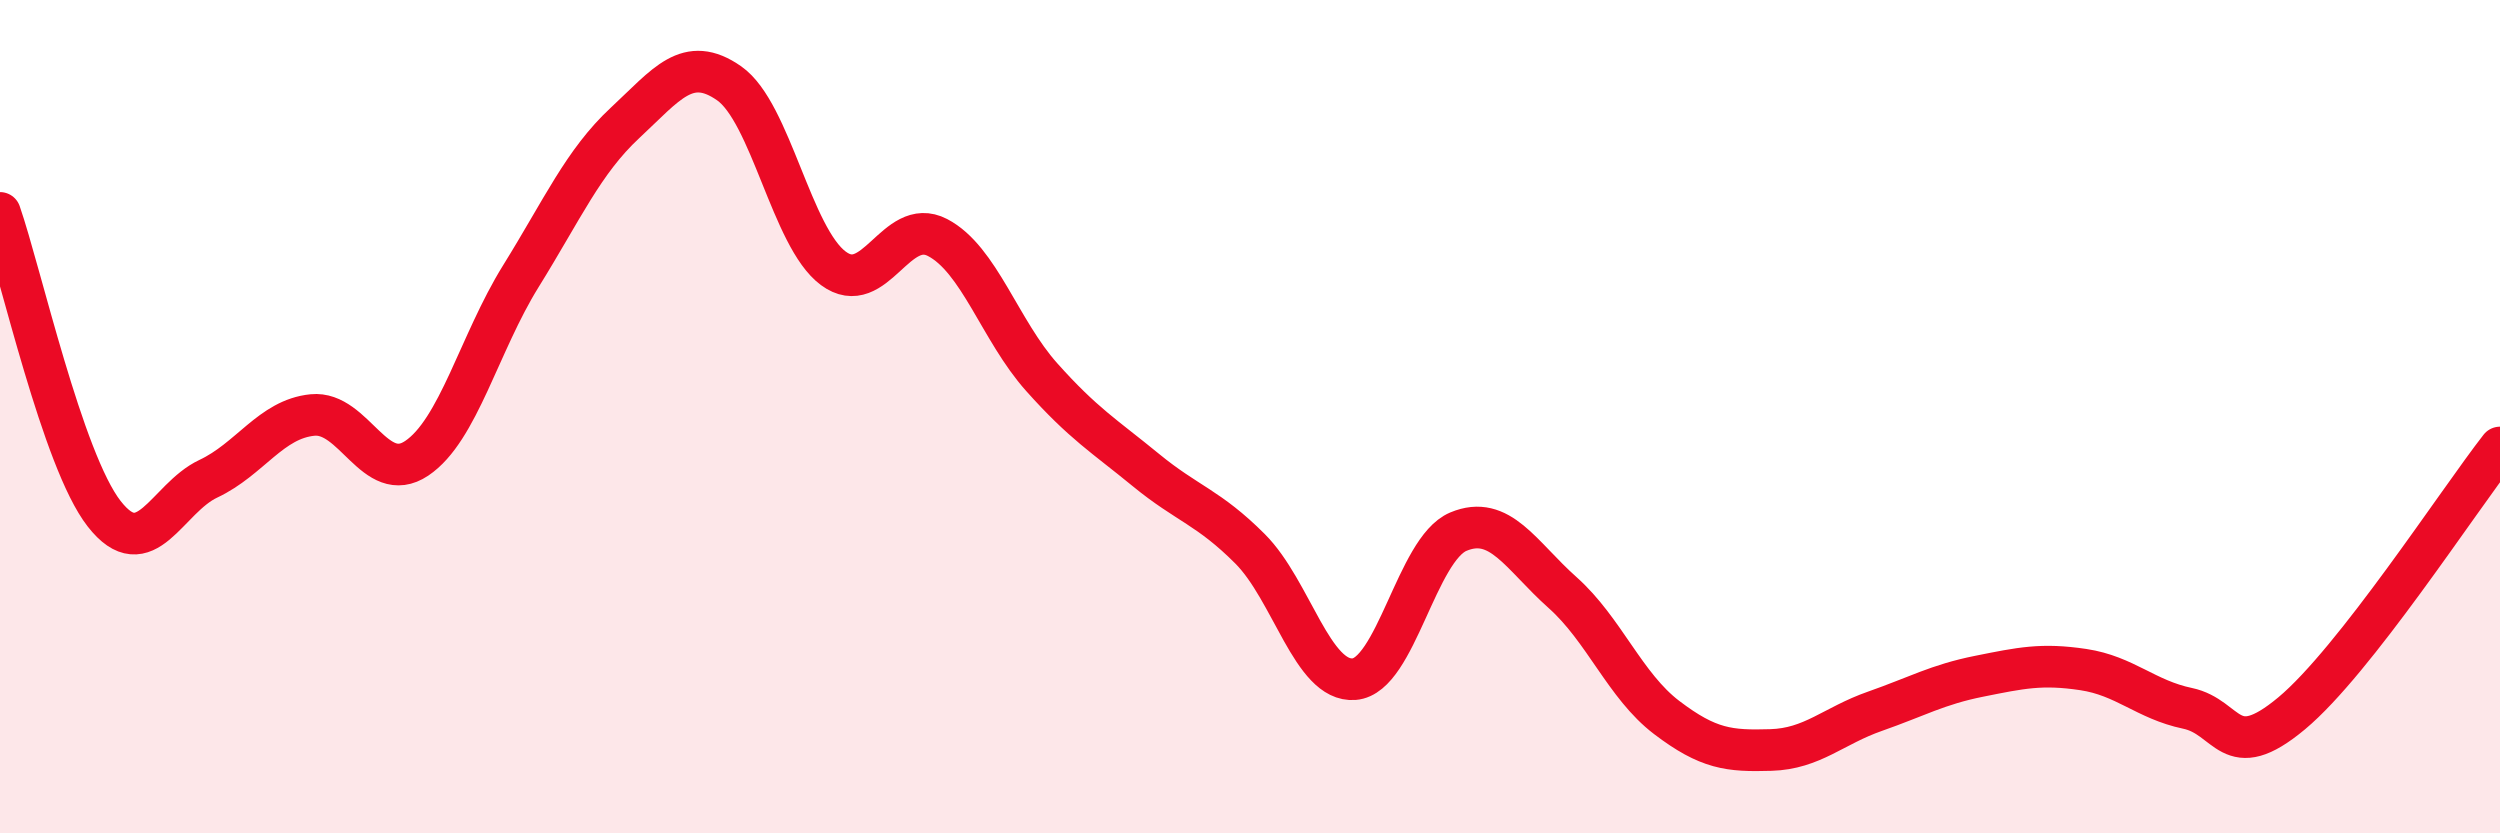
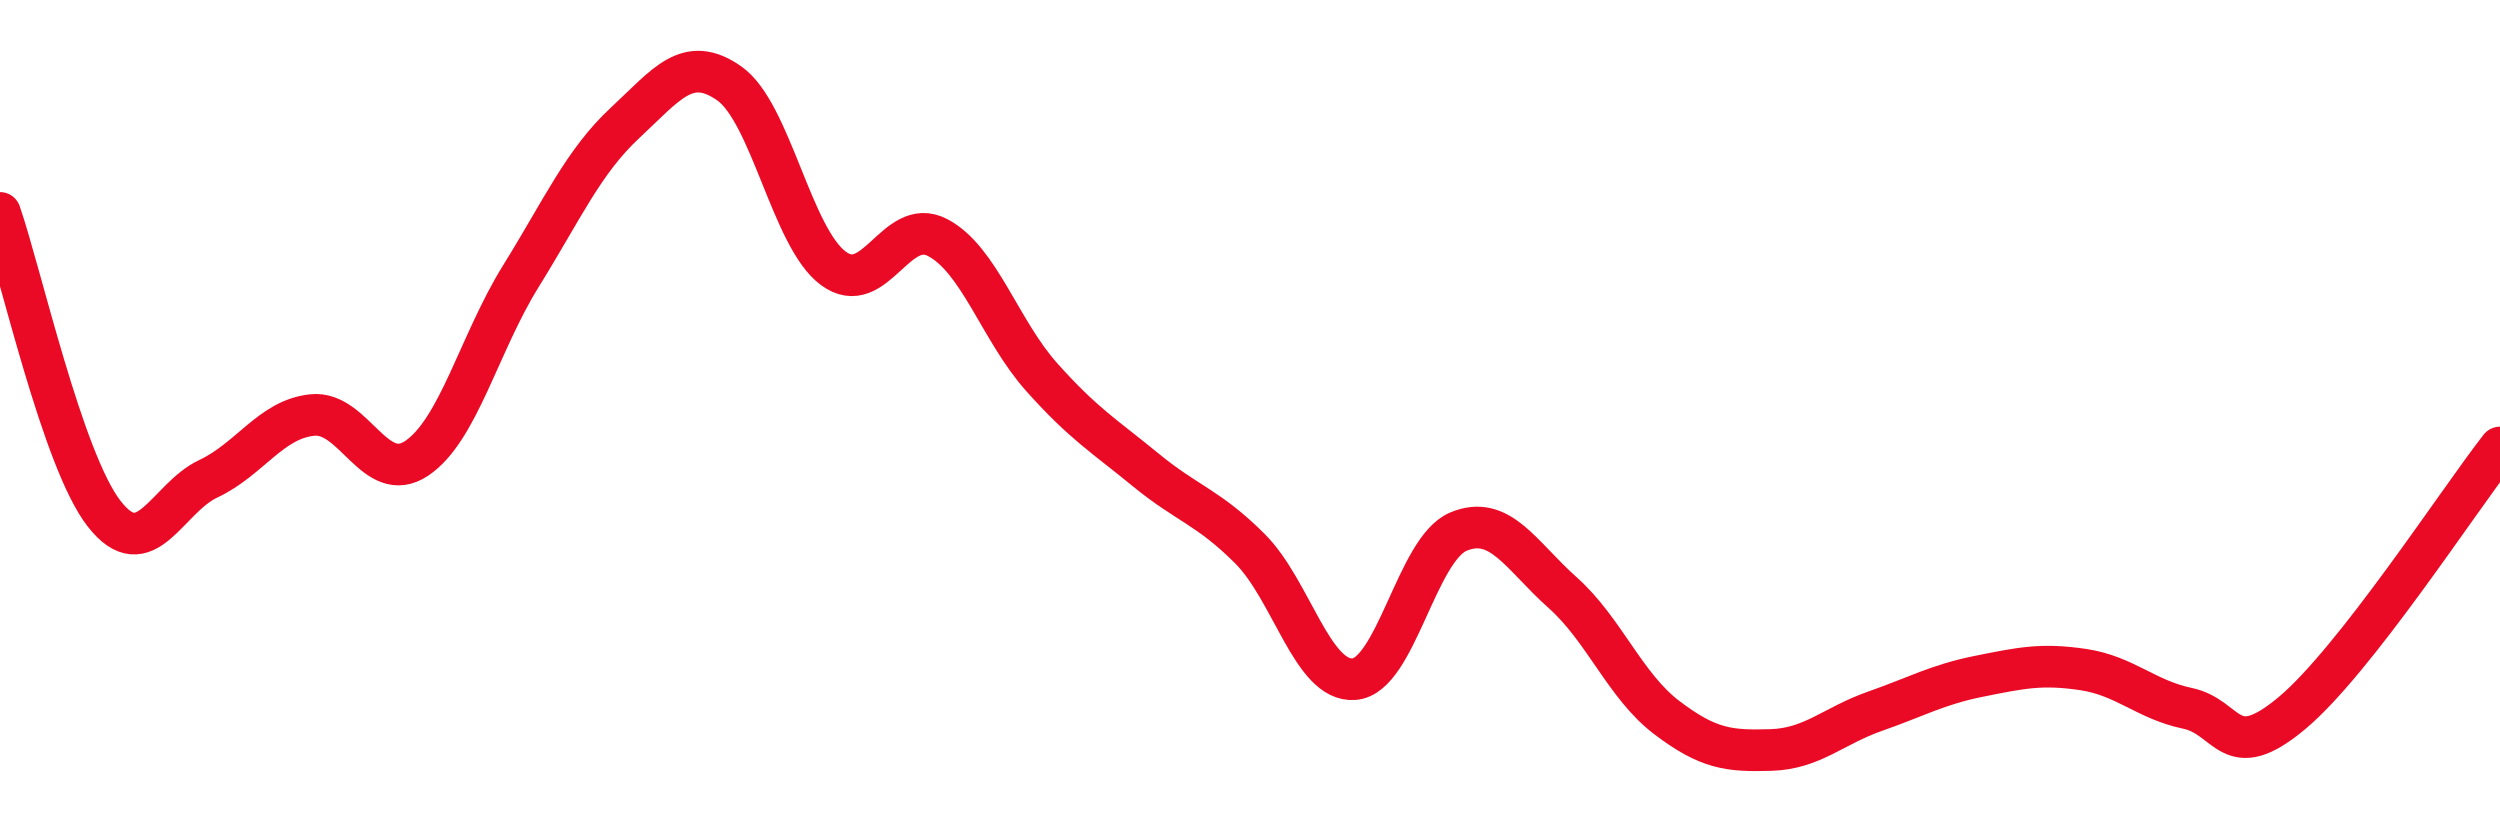
<svg xmlns="http://www.w3.org/2000/svg" width="60" height="20" viewBox="0 0 60 20">
-   <path d="M 0,5.11 C 0.5,6.55 1.5,11.05 2.5,12.33 C 3.5,13.61 4,11.96 5,11.49 C 6,11.02 6.5,10.06 7.5,9.96 C 8.5,9.86 9,11.67 10,11 C 11,10.33 11.5,8.24 12.5,6.63 C 13.5,5.02 14,3.88 15,2.95 C 16,2.02 16.5,1.3 17.5,2 C 18.5,2.7 19,5.7 20,6.44 C 21,7.18 21.5,5.18 22.5,5.7 C 23.5,6.22 24,7.93 25,9.05 C 26,10.17 26.5,10.46 27.5,11.28 C 28.5,12.1 29,12.17 30,13.17 C 31,14.17 31.5,16.38 32.5,16.3 C 33.5,16.22 34,13.18 35,12.76 C 36,12.34 36.5,13.33 37.5,14.22 C 38.5,15.11 39,16.46 40,17.22 C 41,17.98 41.5,18.03 42.5,18 C 43.5,17.97 44,17.42 45,17.07 C 46,16.72 46.5,16.43 47.5,16.23 C 48.5,16.03 49,15.92 50,16.07 C 51,16.22 51.5,16.79 52.5,17 C 53.5,17.21 53.5,18.37 55,17.12 C 56.5,15.87 59,12.02 60,10.74L60 20L0 20Z" fill="#EB0A25" opacity="0.1" stroke-linecap="round" stroke-linejoin="round" />
  <path d="M 0,5.11 C 0.5,6.55 1.5,11.05 2.5,12.33 C 3.5,13.61 4,11.96 5,11.49 C 6,11.02 6.5,10.06 7.5,9.96 C 8.5,9.86 9,11.67 10,11 C 11,10.33 11.5,8.24 12.5,6.63 C 13.5,5.02 14,3.88 15,2.95 C 16,2.02 16.5,1.3 17.5,2 C 18.5,2.7 19,5.7 20,6.44 C 21,7.18 21.5,5.18 22.5,5.7 C 23.5,6.22 24,7.93 25,9.05 C 26,10.17 26.5,10.46 27.5,11.28 C 28.5,12.1 29,12.17 30,13.17 C 31,14.17 31.5,16.38 32.5,16.3 C 33.5,16.22 34,13.18 35,12.76 C 36,12.34 36.5,13.33 37.5,14.22 C 38.5,15.11 39,16.46 40,17.22 C 41,17.98 41.5,18.03 42.5,18 C 43.5,17.97 44,17.42 45,17.07 C 46,16.72 46.5,16.43 47.5,16.23 C 48.5,16.03 49,15.92 50,16.07 C 51,16.22 51.5,16.79 52.5,17 C 53.5,17.21 53.5,18.37 55,17.12 C 56.5,15.87 59,12.02 60,10.74" stroke="#EB0A25" stroke-width="1" fill="none" stroke-linecap="round" stroke-linejoin="round" />
</svg>